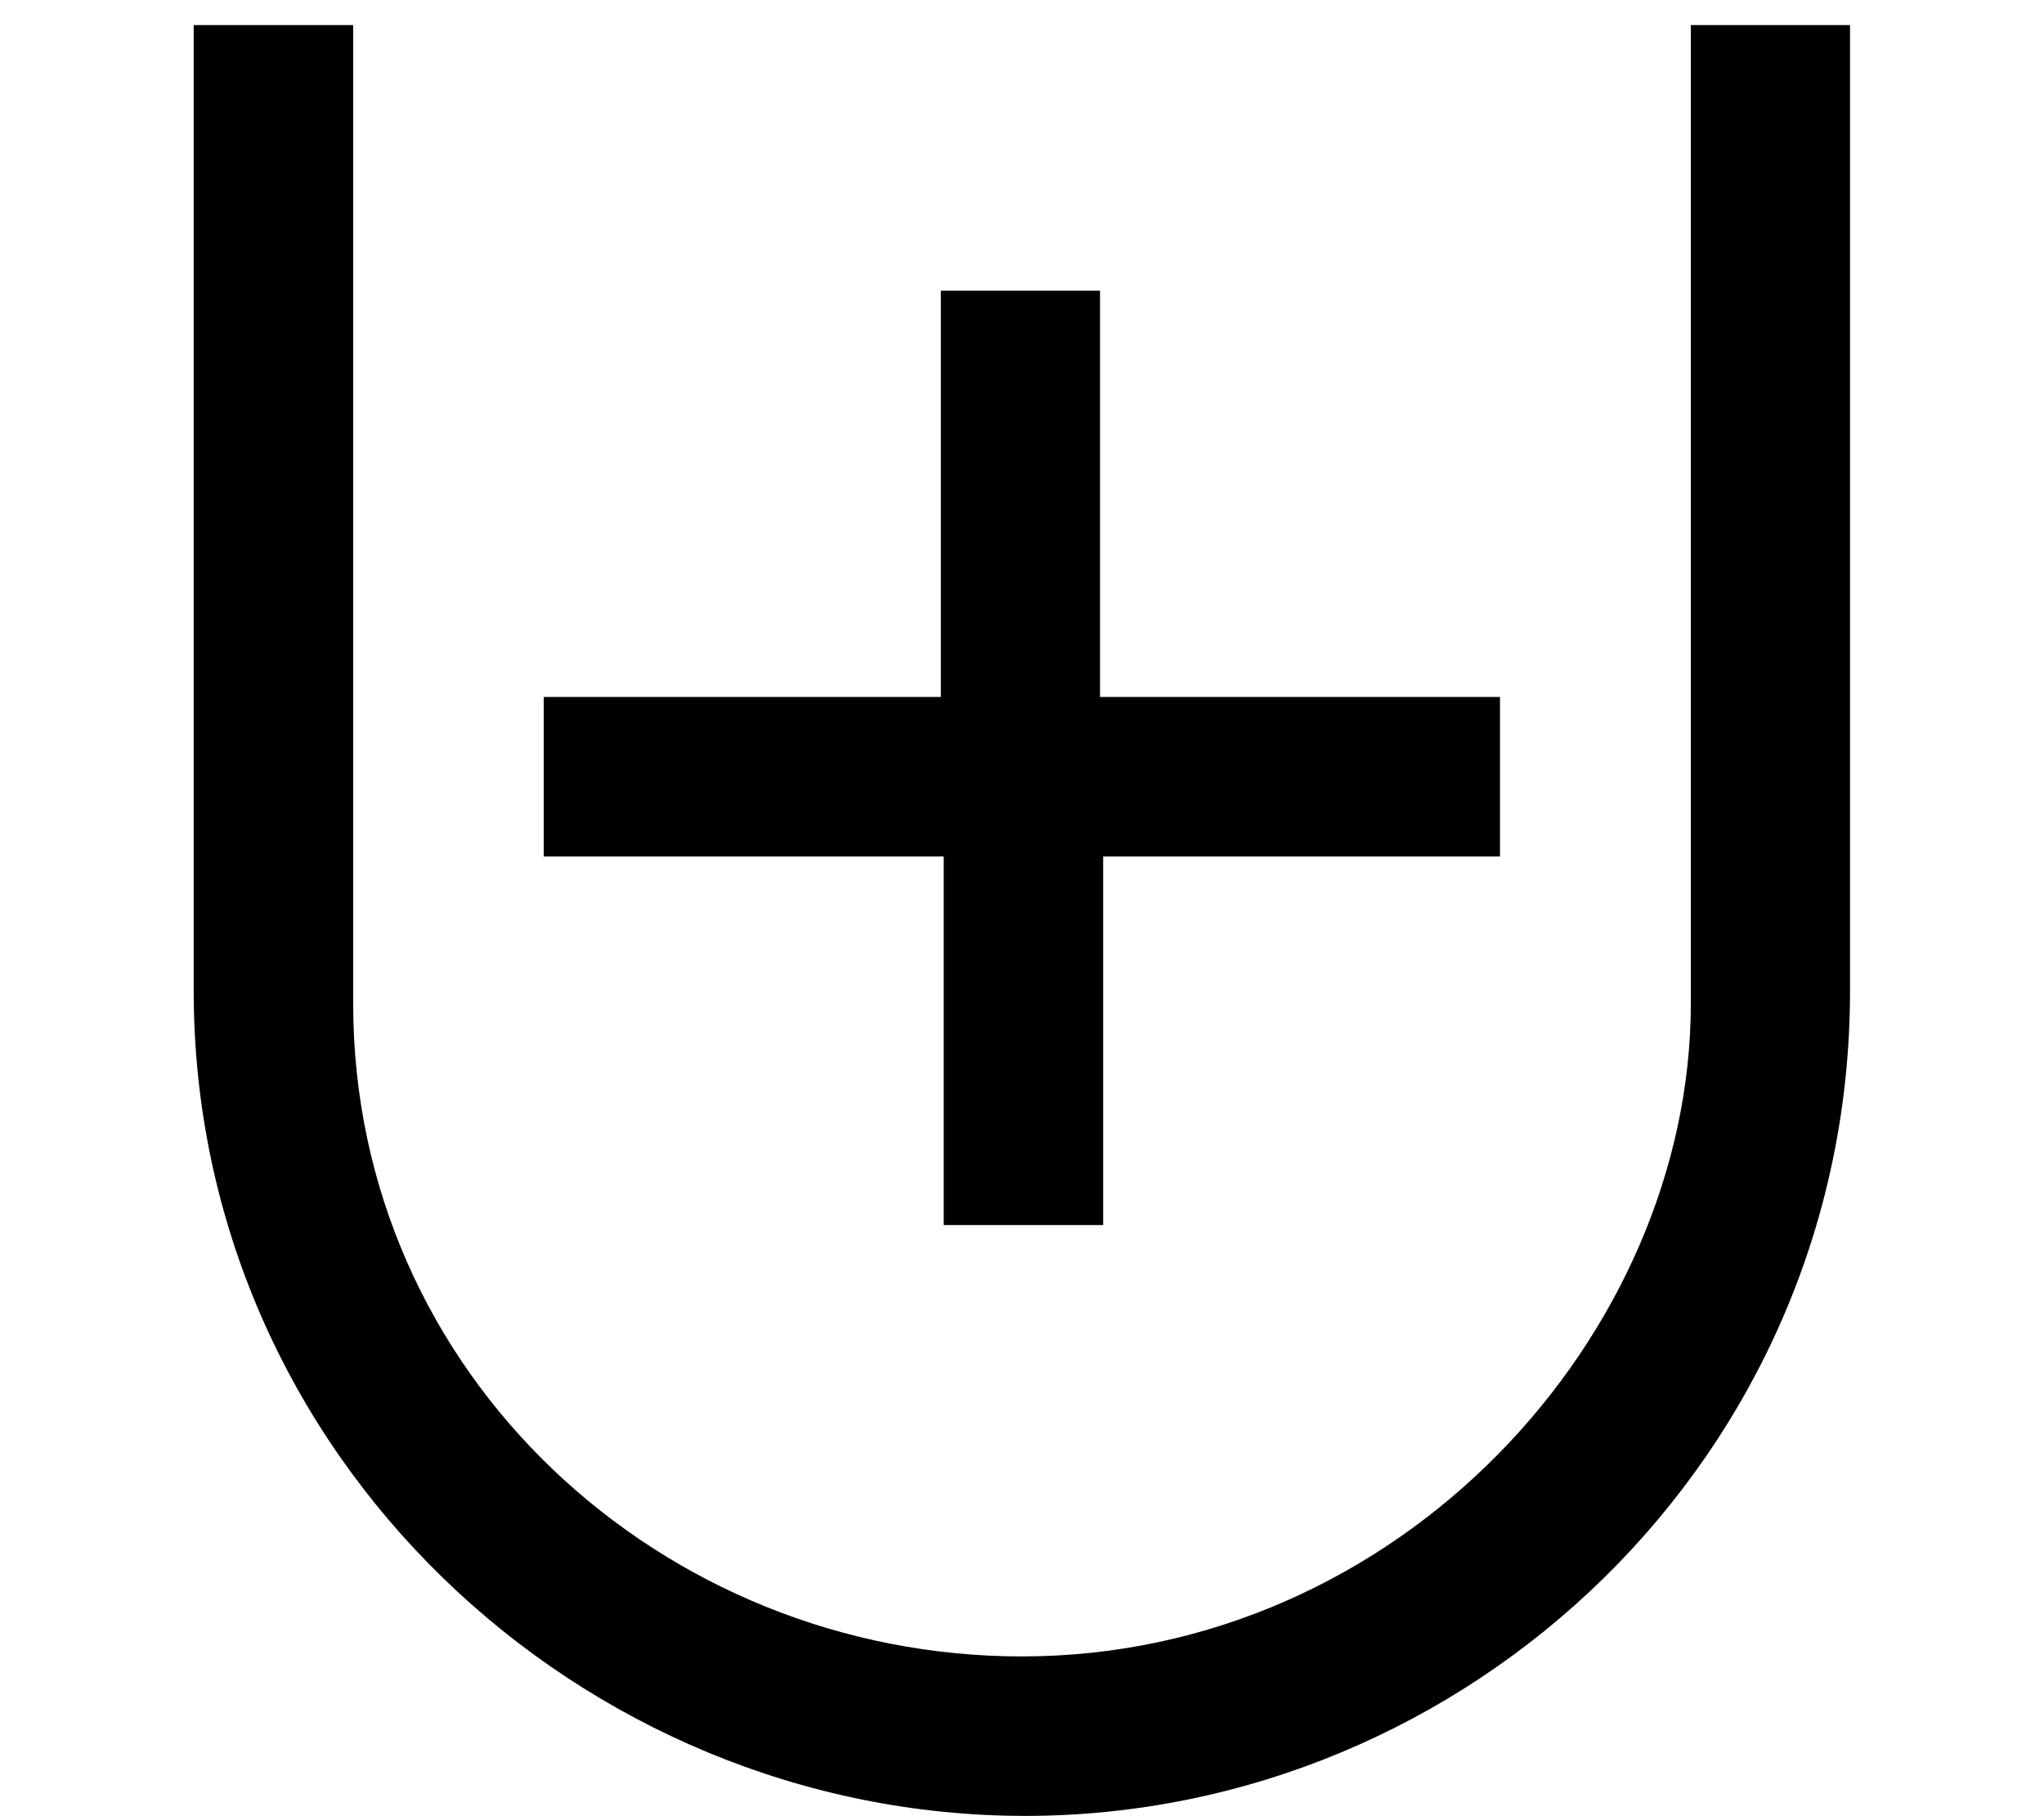
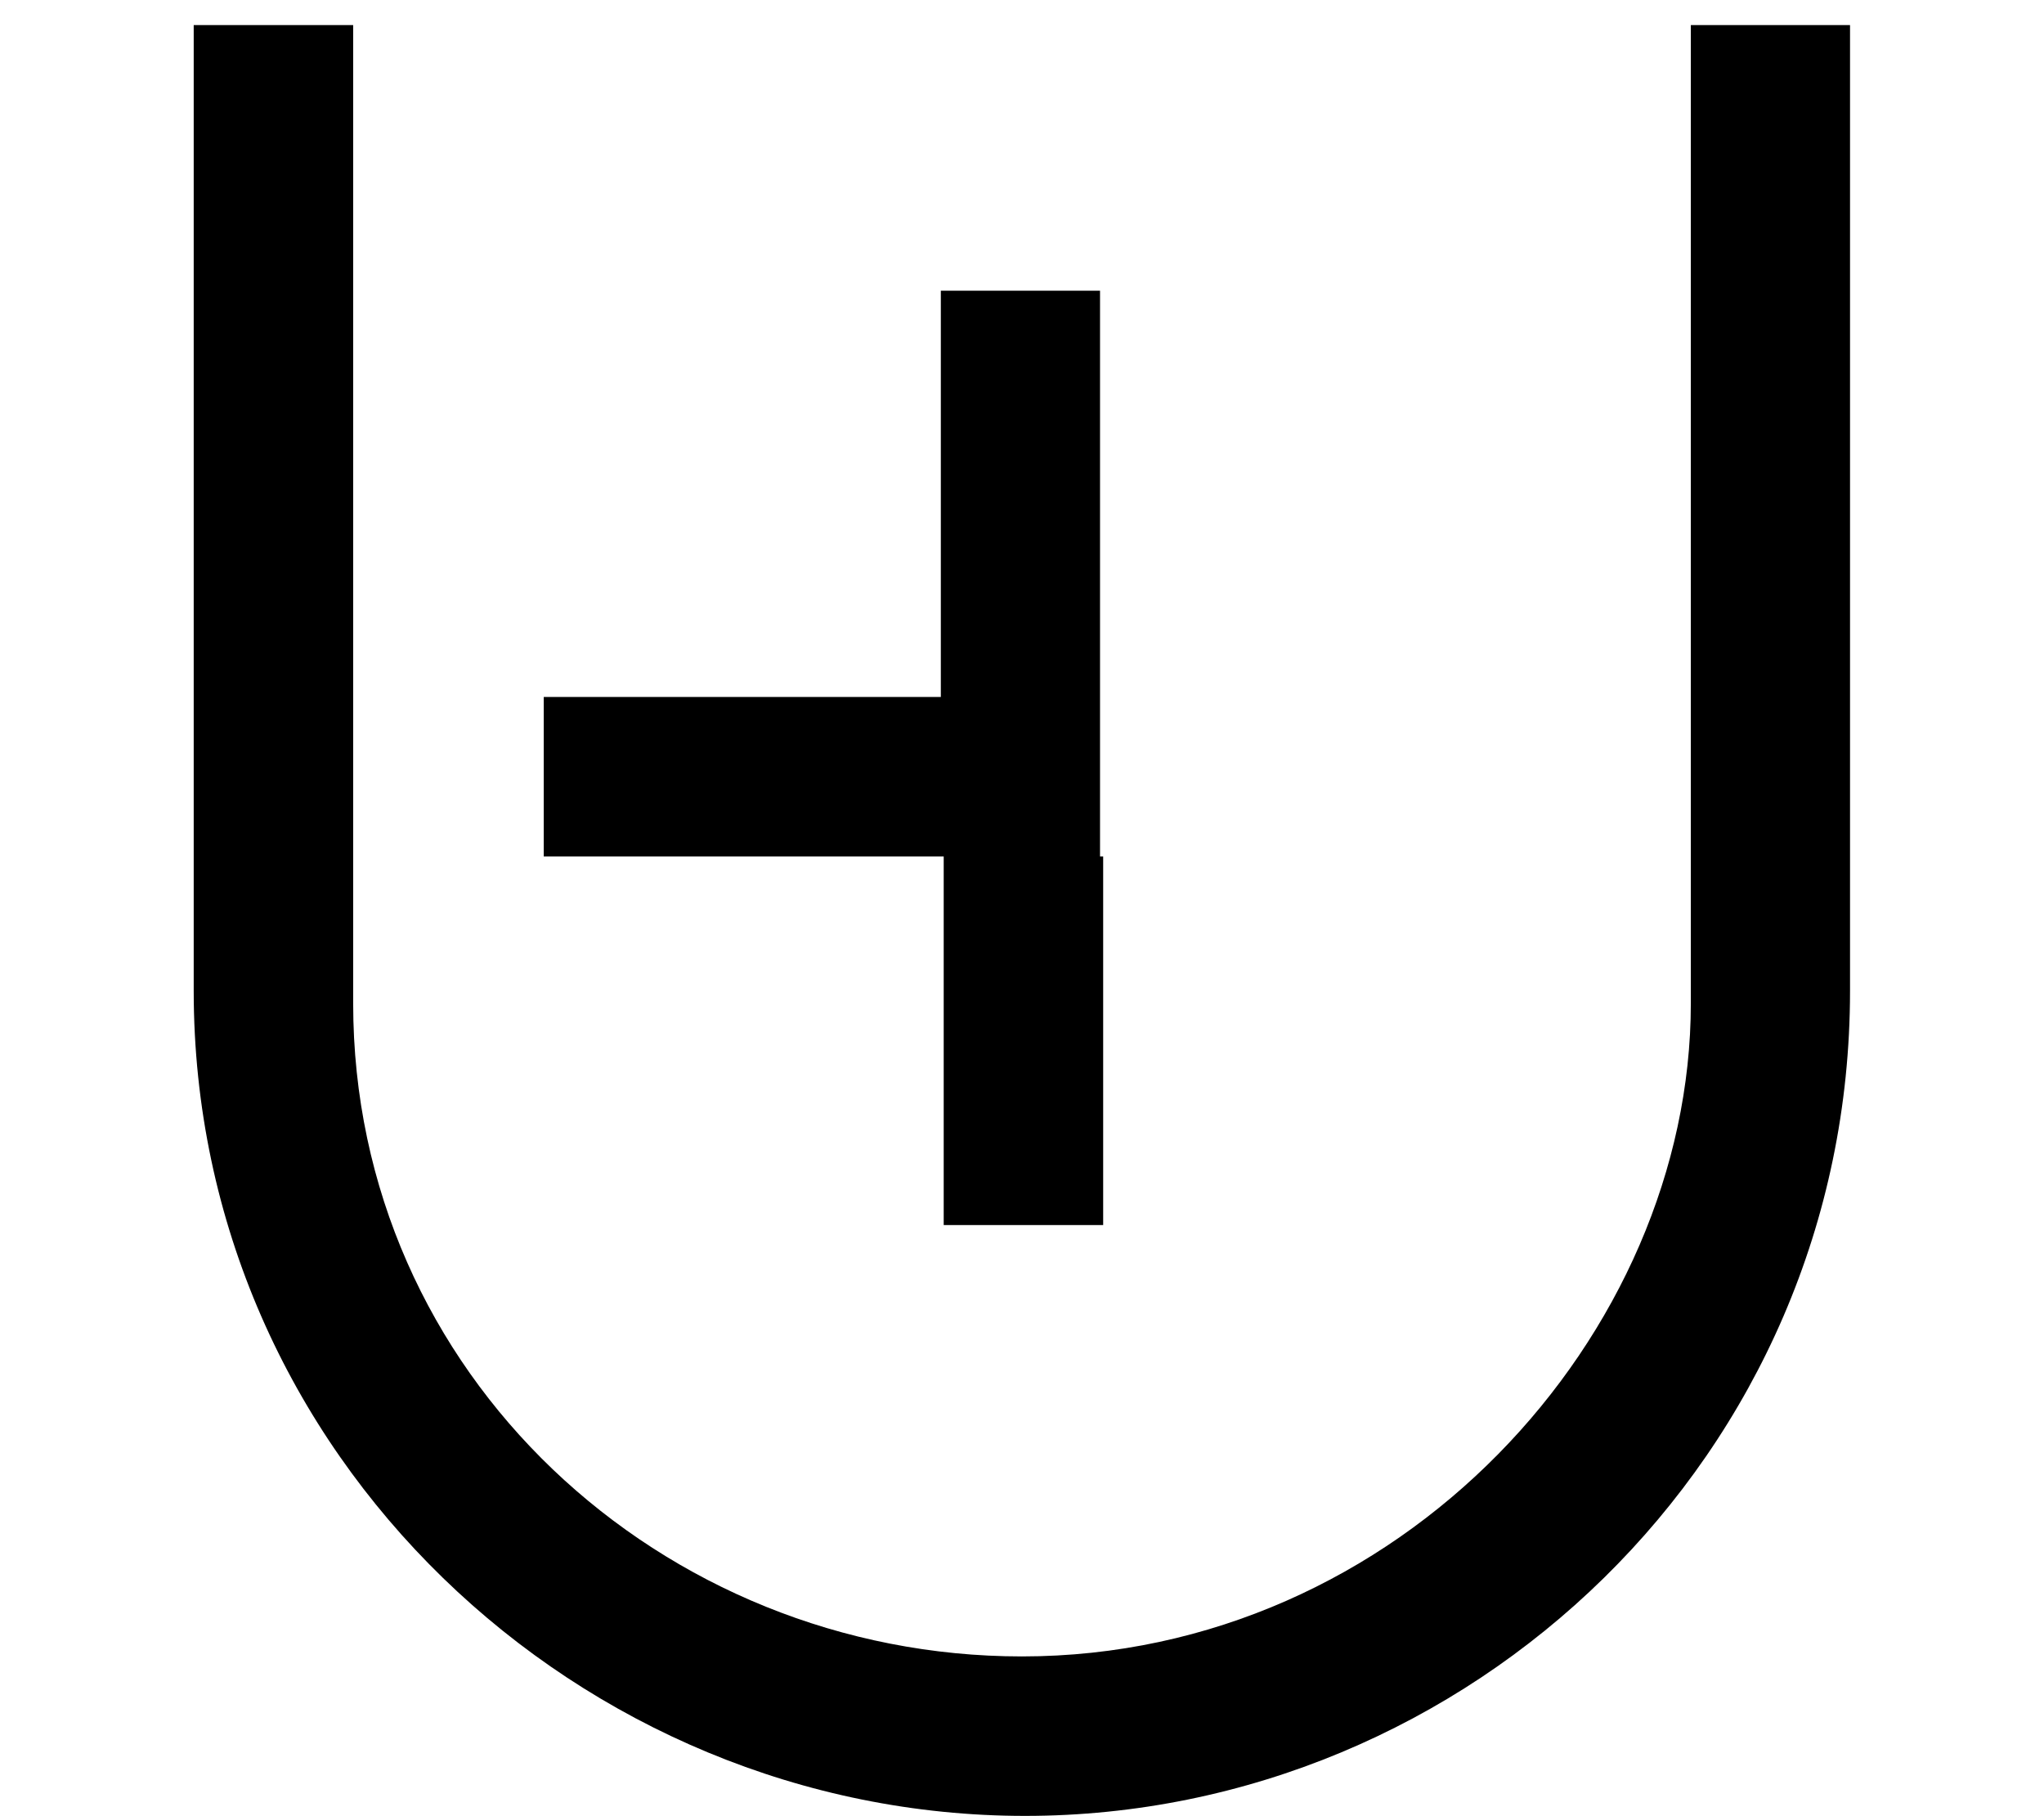
<svg xmlns="http://www.w3.org/2000/svg" xmlns:xlink="http://www.w3.org/1999/xlink" version="1.1" width="7.819pt" height="6.946pt" viewBox="56.413 58.807 7.819 6.946">
  <defs>
-     <path id="g0-93" d="M5.738-3.67V-4.28H4.208V-5.834H3.599V-4.28H2.08V-3.67H3.61V-2.26H4.22V-3.67H5.738ZM7.077-3.156V-6.85H6.468V-3.108C6.468-1.841 5.356-.61 3.909-.61C2.534-.61 1.351-1.686 1.351-3.108V-6.85H.741V-3.156C.741-1.375 2.224 0 3.921 0S7.077-1.375 7.077-3.156Z" />
+     <path id="g0-93" d="M5.738-3.67H4.208V-5.834H3.599V-4.28H2.08V-3.67H3.61V-2.26H4.22V-3.67H5.738ZM7.077-3.156V-6.85H6.468V-3.108C6.468-1.841 5.356-.61 3.909-.61C2.534-.61 1.351-1.686 1.351-3.108V-6.85H.741V-3.156C.741-1.375 2.224 0 3.921 0S7.077-1.375 7.077-3.156Z" />
  </defs>
  <g id="page1">
    <use x="56.413" y="65.753" xlink:href="#g0-93" />
  </g>
</svg>